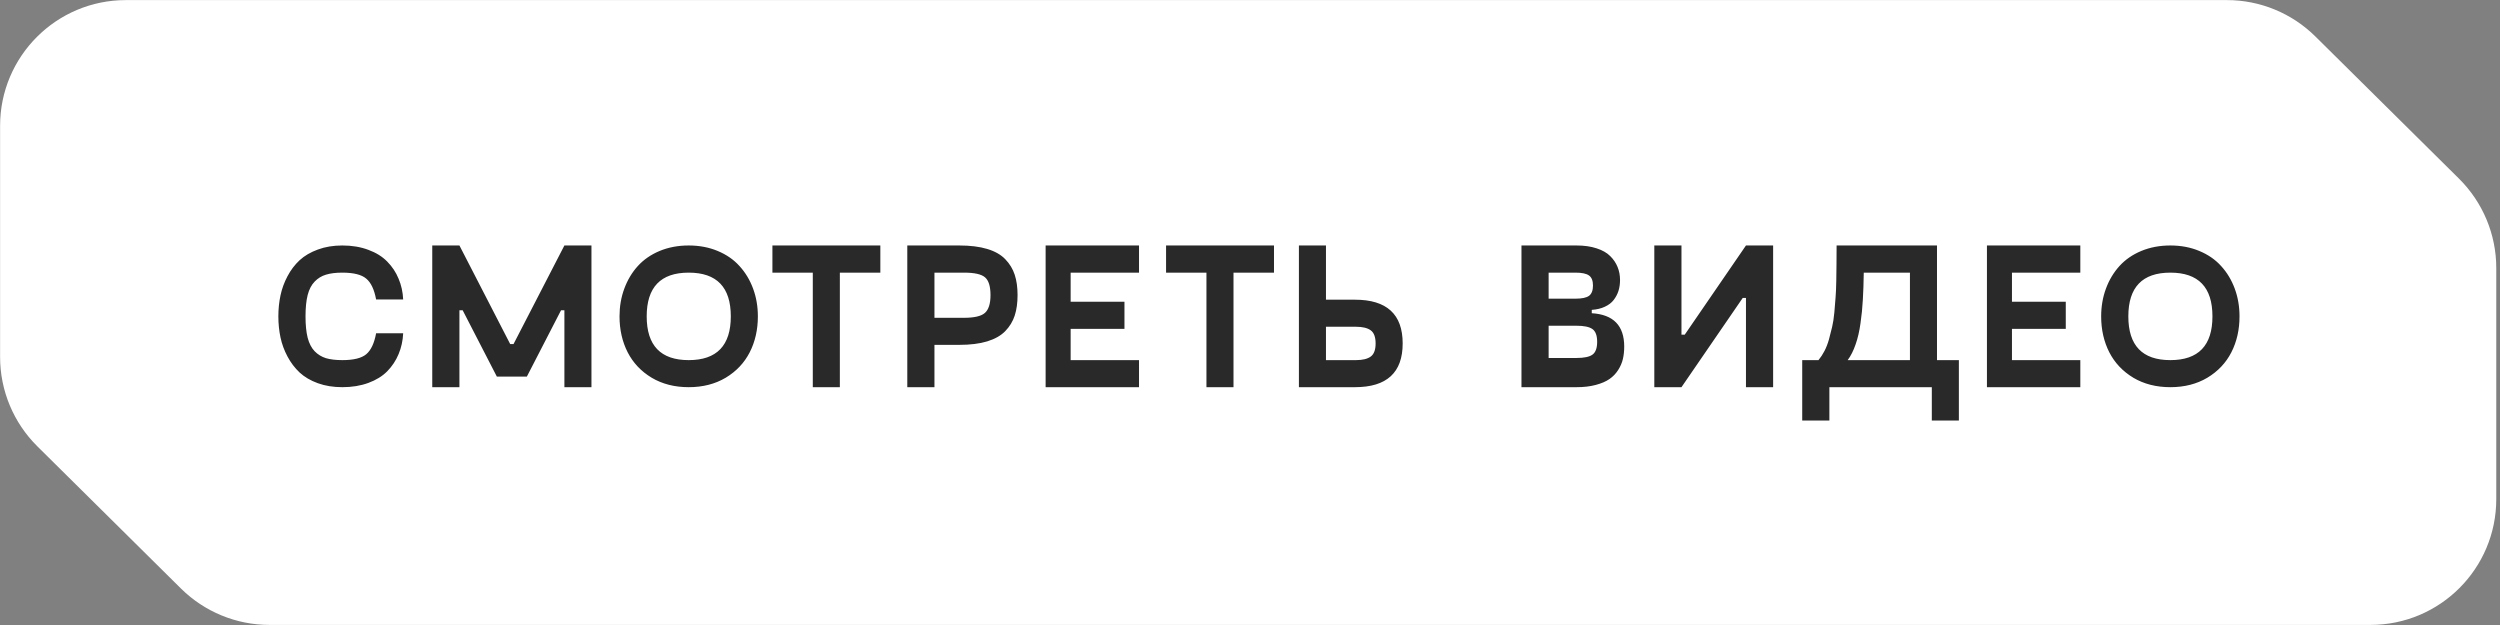
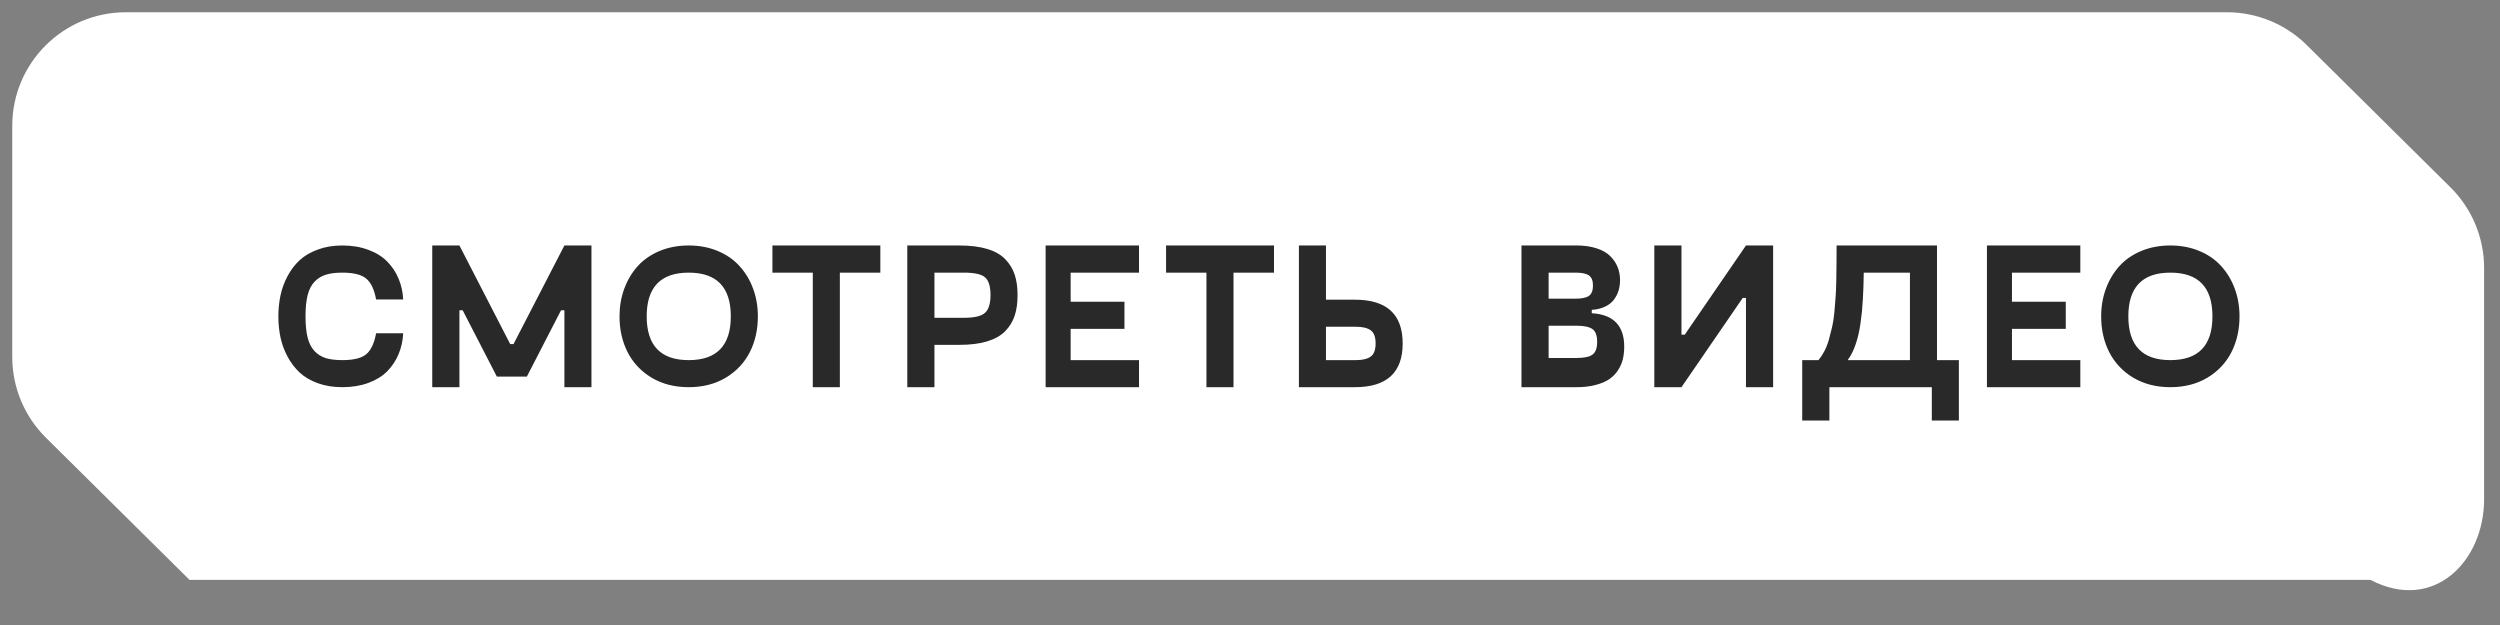
<svg xmlns="http://www.w3.org/2000/svg" width="204" height="51" viewBox="0 0 204 51" fill="none">
  <rect x="0" y="0" width="204" height="51" fill="#808080" stroke="none" />
-   <path fill-rule="evenodd" clip-rule="evenodd" d="M1 10.27V29.129C1 31.604 1.989 33.976 3.748 35.717L15.466 47.318C17.201 49.036 19.545 50 21.988 50H193.432C198.552 50 202.703 45.85 202.703 40.73V21.871C202.703 19.396 201.713 17.024 199.955 15.283L188.237 3.682C186.501 1.964 184.158 1 181.715 1H10.27C5.15 1 1 5.15 1 10.27Z" fill="white" />
-   <path d="M1 29.129V10.27M1 29.129C1 31.604 1.989 33.976 3.748 35.717M1 29.129V29.129C1 31.604 1.989 33.976 3.748 35.717V35.717M1 10.27C1 5.15 5.15 1 10.27 1M1 10.27V10.27C1 5.15 5.15 1 10.27 1V1M10.27 1H181.715C184.158 1 186.501 1.964 188.237 3.682L199.955 15.283C201.713 17.024 202.703 19.396 202.703 21.871V40.73C202.703 45.85 198.552 50 193.432 50H21.988M21.988 50C19.545 50 17.201 49.036 15.466 47.318M21.988 50V50C19.545 50 17.201 49.036 15.466 47.318V47.318M15.466 47.318L3.748 35.717" stroke="white" stroke-width="1.986" />
+   <path fill-rule="evenodd" clip-rule="evenodd" d="M1 10.27V29.129C1 31.604 1.989 33.976 3.748 35.717L15.466 47.318H193.432C198.552 50 202.703 45.85 202.703 40.73V21.871C202.703 19.396 201.713 17.024 199.955 15.283L188.237 3.682C186.501 1.964 184.158 1 181.715 1H10.27C5.15 1 1 5.15 1 10.27Z" fill="white" />
  <path d="M22.888 27.535C22.772 26.987 22.714 26.414 22.714 25.816C22.714 25.219 22.772 24.649 22.888 24.106C23.004 23.559 23.195 23.036 23.461 22.538C23.727 22.034 24.056 21.6 24.449 21.234C24.847 20.869 25.342 20.579 25.935 20.363C26.532 20.141 27.199 20.031 27.935 20.031C28.721 20.031 29.429 20.15 30.06 20.388C30.691 20.62 31.206 20.941 31.604 21.351C32.002 21.755 32.31 22.219 32.525 22.745C32.747 23.265 32.871 23.83 32.899 24.439H30.691C30.541 23.625 30.273 23.058 29.886 22.737C29.504 22.41 28.854 22.247 27.935 22.247C27.404 22.247 26.958 22.302 26.599 22.413C26.244 22.518 25.937 22.706 25.677 22.977C25.417 23.243 25.226 23.608 25.105 24.073C24.988 24.538 24.93 25.119 24.93 25.816C24.93 26.514 24.988 27.095 25.105 27.56C25.226 28.024 25.417 28.392 25.677 28.664C25.937 28.929 26.244 29.117 26.599 29.228C26.958 29.333 27.404 29.386 27.935 29.386C28.854 29.386 29.504 29.225 29.886 28.904C30.273 28.578 30.541 28.008 30.691 27.194H32.899C32.871 27.803 32.747 28.37 32.525 28.896C32.31 29.416 32.002 29.881 31.604 30.291C31.206 30.695 30.691 31.013 30.06 31.245C29.429 31.477 28.721 31.594 27.935 31.594C27.199 31.594 26.532 31.486 25.935 31.27C25.342 31.054 24.847 30.764 24.449 30.398C24.056 30.028 23.727 29.593 23.461 29.095C23.195 28.597 23.004 28.077 22.888 27.535ZM46.055 20.031H48.263V31.594H46.055V25.318H45.781L42.992 30.73H40.543L37.754 25.318H37.489V31.594H35.272V20.031H37.489L41.631 28.074H41.905L46.055 20.031ZM59.219 30.822C58.356 31.336 57.349 31.594 56.198 31.594C55.047 31.594 54.04 31.336 53.176 30.822C52.313 30.302 51.66 29.61 51.217 28.747C50.775 27.878 50.553 26.901 50.553 25.816C50.553 25.009 50.683 24.253 50.944 23.55C51.204 22.848 51.569 22.236 52.039 21.716C52.515 21.19 53.11 20.778 53.824 20.479C54.543 20.18 55.335 20.031 56.198 20.031C57.061 20.031 57.85 20.18 58.564 20.479C59.283 20.778 59.878 21.19 60.348 21.716C60.824 22.236 61.192 22.848 61.452 23.55C61.712 24.253 61.842 25.009 61.842 25.816C61.842 26.901 61.621 27.878 61.178 28.747C60.736 29.61 60.083 30.302 59.219 30.822ZM56.198 29.386C58.489 29.386 59.634 28.196 59.634 25.816C59.634 23.437 58.489 22.247 56.198 22.247C53.912 22.247 52.77 23.437 52.77 25.816C52.77 28.196 53.912 29.386 56.198 29.386ZM71.836 20.031V22.247H68.532V31.594H66.324V22.247H63.029V20.031H71.836ZM78.268 20.031C79.165 20.031 79.926 20.125 80.551 20.313C81.182 20.501 81.674 20.781 82.029 21.151C82.388 21.522 82.646 21.945 82.801 22.421C82.956 22.892 83.033 23.445 83.033 24.081C83.033 24.718 82.956 25.274 82.801 25.75C82.646 26.226 82.388 26.649 82.029 27.02C81.674 27.385 81.182 27.665 80.551 27.858C79.926 28.047 79.165 28.141 78.268 28.141H76.251V31.594H74.035V20.031H78.268ZM78.659 25.933C79.5 25.933 80.07 25.8 80.368 25.534C80.673 25.263 80.825 24.779 80.825 24.081C80.825 23.368 80.676 22.884 80.377 22.629C80.083 22.374 79.511 22.247 78.659 22.247H76.251V25.933H78.659ZM92.944 22.247H87.365V24.621H91.756V26.837H87.365V29.386H92.944V31.594H85.323V20.031H92.944V22.247ZM103.958 20.031V22.247H100.654V31.594H98.446V22.247H95.151V20.031H103.958ZM110.565 24.455C113.16 24.455 114.458 25.645 114.458 28.024C114.458 30.404 113.16 31.594 110.565 31.594H105.991V20.031H108.199V24.455H110.565ZM110.648 29.386C111.184 29.386 111.586 29.289 111.851 29.095C112.117 28.901 112.25 28.545 112.25 28.024C112.25 27.504 112.117 27.147 111.851 26.954C111.586 26.76 111.184 26.663 110.648 26.663H108.199V29.386H110.648ZM129.888 25.559C131.653 25.664 132.536 26.572 132.536 28.282C132.536 28.647 132.5 28.985 132.428 29.294C132.356 29.604 132.226 29.906 132.037 30.199C131.855 30.487 131.62 30.73 131.332 30.93C131.044 31.129 130.671 31.289 130.211 31.411C129.758 31.533 129.235 31.594 128.642 31.594H124.152V20.031H128.642C129.268 20.031 129.813 20.108 130.278 20.263C130.748 20.413 131.119 20.623 131.39 20.894C131.661 21.16 131.863 21.459 131.996 21.791C132.129 22.117 132.195 22.471 132.195 22.853C132.195 23.163 132.154 23.453 132.071 23.725C131.988 23.99 131.858 24.239 131.681 24.472C131.509 24.699 131.268 24.884 130.958 25.028C130.654 25.172 130.297 25.258 129.888 25.285V25.559ZM126.368 22.247V24.372H128.559C129.08 24.372 129.448 24.295 129.663 24.14C129.879 23.979 129.987 23.7 129.987 23.301C129.987 22.908 129.879 22.634 129.663 22.48C129.448 22.325 129.08 22.247 128.559 22.247H126.368ZM128.642 29.211C129.262 29.211 129.697 29.12 129.946 28.938C130.2 28.755 130.328 28.406 130.328 27.892C130.328 27.383 130.2 27.037 129.946 26.854C129.691 26.671 129.257 26.58 128.642 26.58H126.368V29.211H128.642ZM142.471 20.031H144.687V31.594H142.471V24.314H142.205L137.208 31.594H134.992V20.031H137.208V27.311H137.474L142.471 20.031ZM158.059 29.386H159.844V34.316H157.636V31.594H149.277V34.316H147.061V29.386H148.389C148.571 29.164 148.735 28.915 148.878 28.639C149.022 28.362 149.144 28.047 149.244 27.692C149.343 27.333 149.429 26.995 149.501 26.68C149.578 26.359 149.639 25.96 149.684 25.484C149.728 25.003 149.761 24.596 149.783 24.264C149.811 23.927 149.83 23.47 149.841 22.895C149.852 22.314 149.858 21.86 149.858 21.533C149.863 21.207 149.866 20.725 149.866 20.089V20.031H158.059V29.386ZM150.771 29.386H155.851V22.247H152.083C152.071 23.077 152.047 23.81 152.008 24.447C151.975 25.083 151.911 25.725 151.817 26.373C151.728 27.02 151.596 27.596 151.418 28.099C151.247 28.603 151.031 29.032 150.771 29.386ZM169.754 22.247H164.176V24.621H168.567V26.837H164.176V29.386H169.754V31.594H162.134V20.031H169.754V22.247ZM180.121 30.822C179.258 31.336 178.251 31.594 177.1 31.594C175.949 31.594 174.942 31.336 174.078 30.822C173.215 30.302 172.562 29.61 172.119 28.747C171.677 27.878 171.455 26.901 171.455 25.816C171.455 25.009 171.585 24.253 171.845 23.55C172.105 22.848 172.471 22.236 172.941 21.716C173.417 21.19 174.012 20.778 174.726 20.479C175.445 20.18 176.236 20.031 177.1 20.031C177.963 20.031 178.752 20.18 179.465 20.479C180.185 20.778 180.78 21.19 181.25 21.716C181.726 22.236 182.094 22.848 182.354 23.55C182.614 24.253 182.744 25.009 182.744 25.816C182.744 26.901 182.523 27.878 182.08 28.747C181.638 29.61 180.985 30.302 180.121 30.822ZM177.1 29.386C179.391 29.386 180.536 28.196 180.536 25.816C180.536 23.437 179.391 22.247 177.1 22.247C174.814 22.247 173.672 23.437 173.672 25.816C173.672 28.196 174.814 29.386 177.1 29.386Z" fill="#292929" />
</svg>